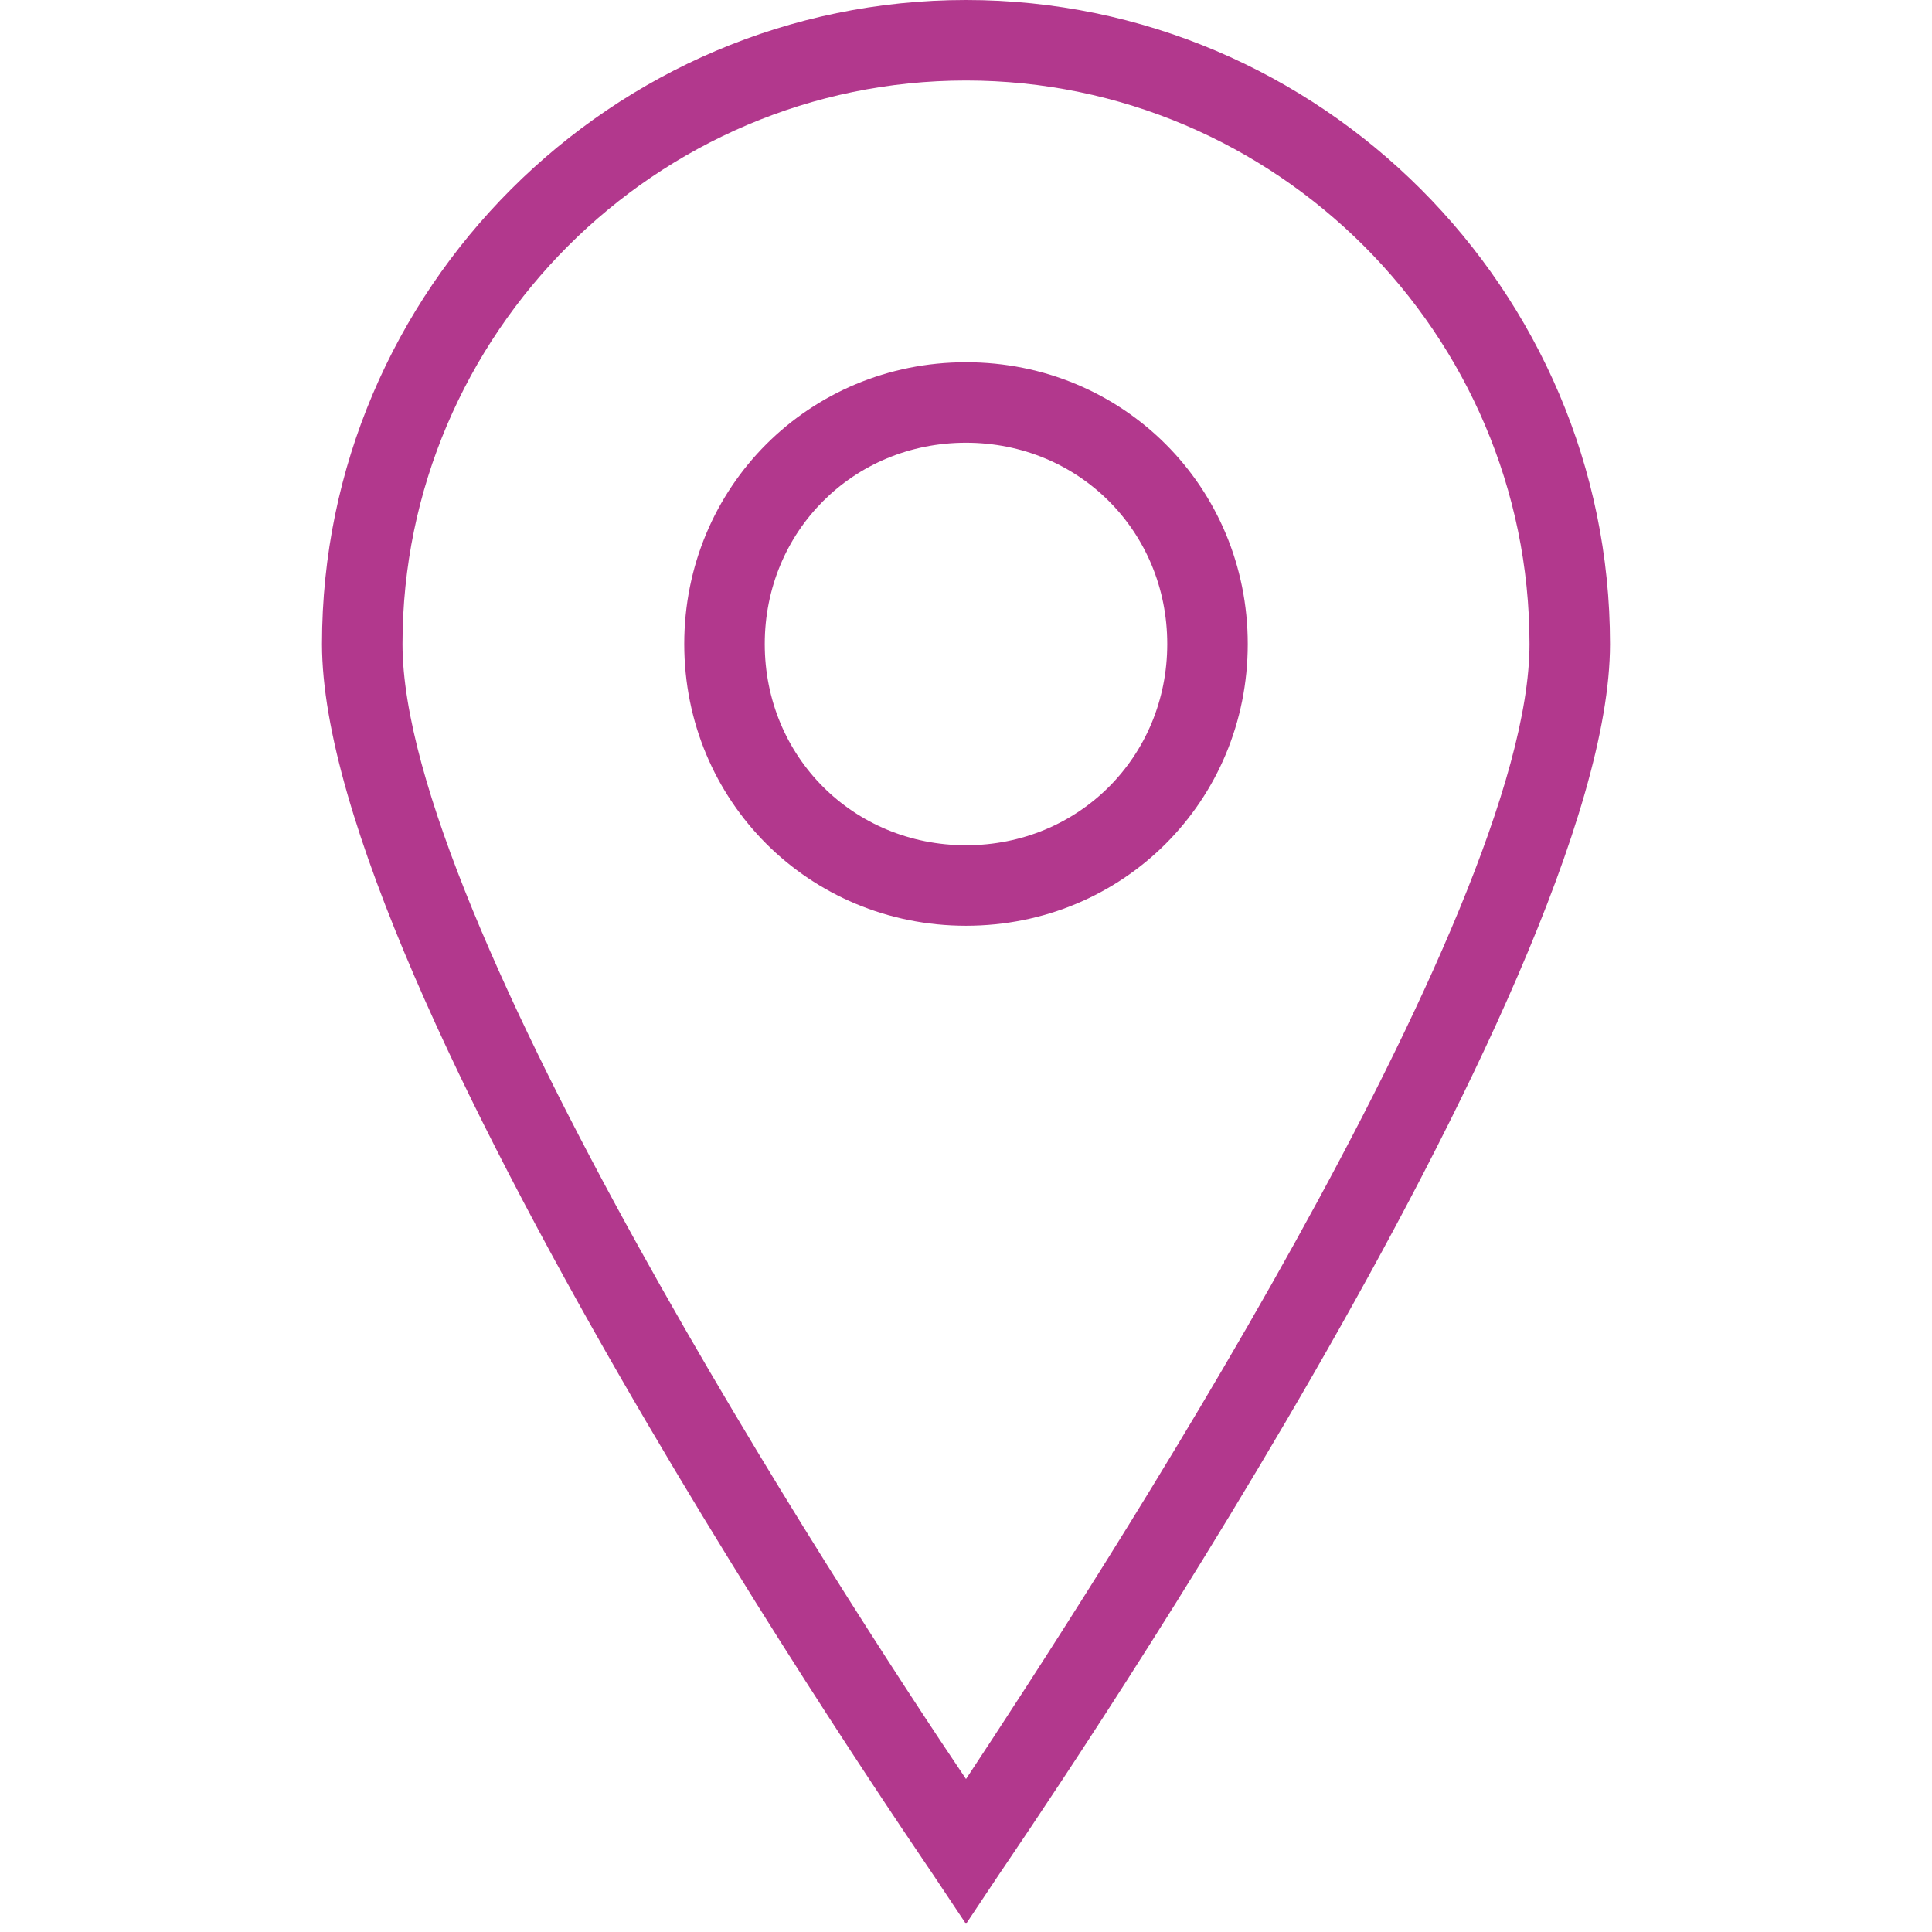
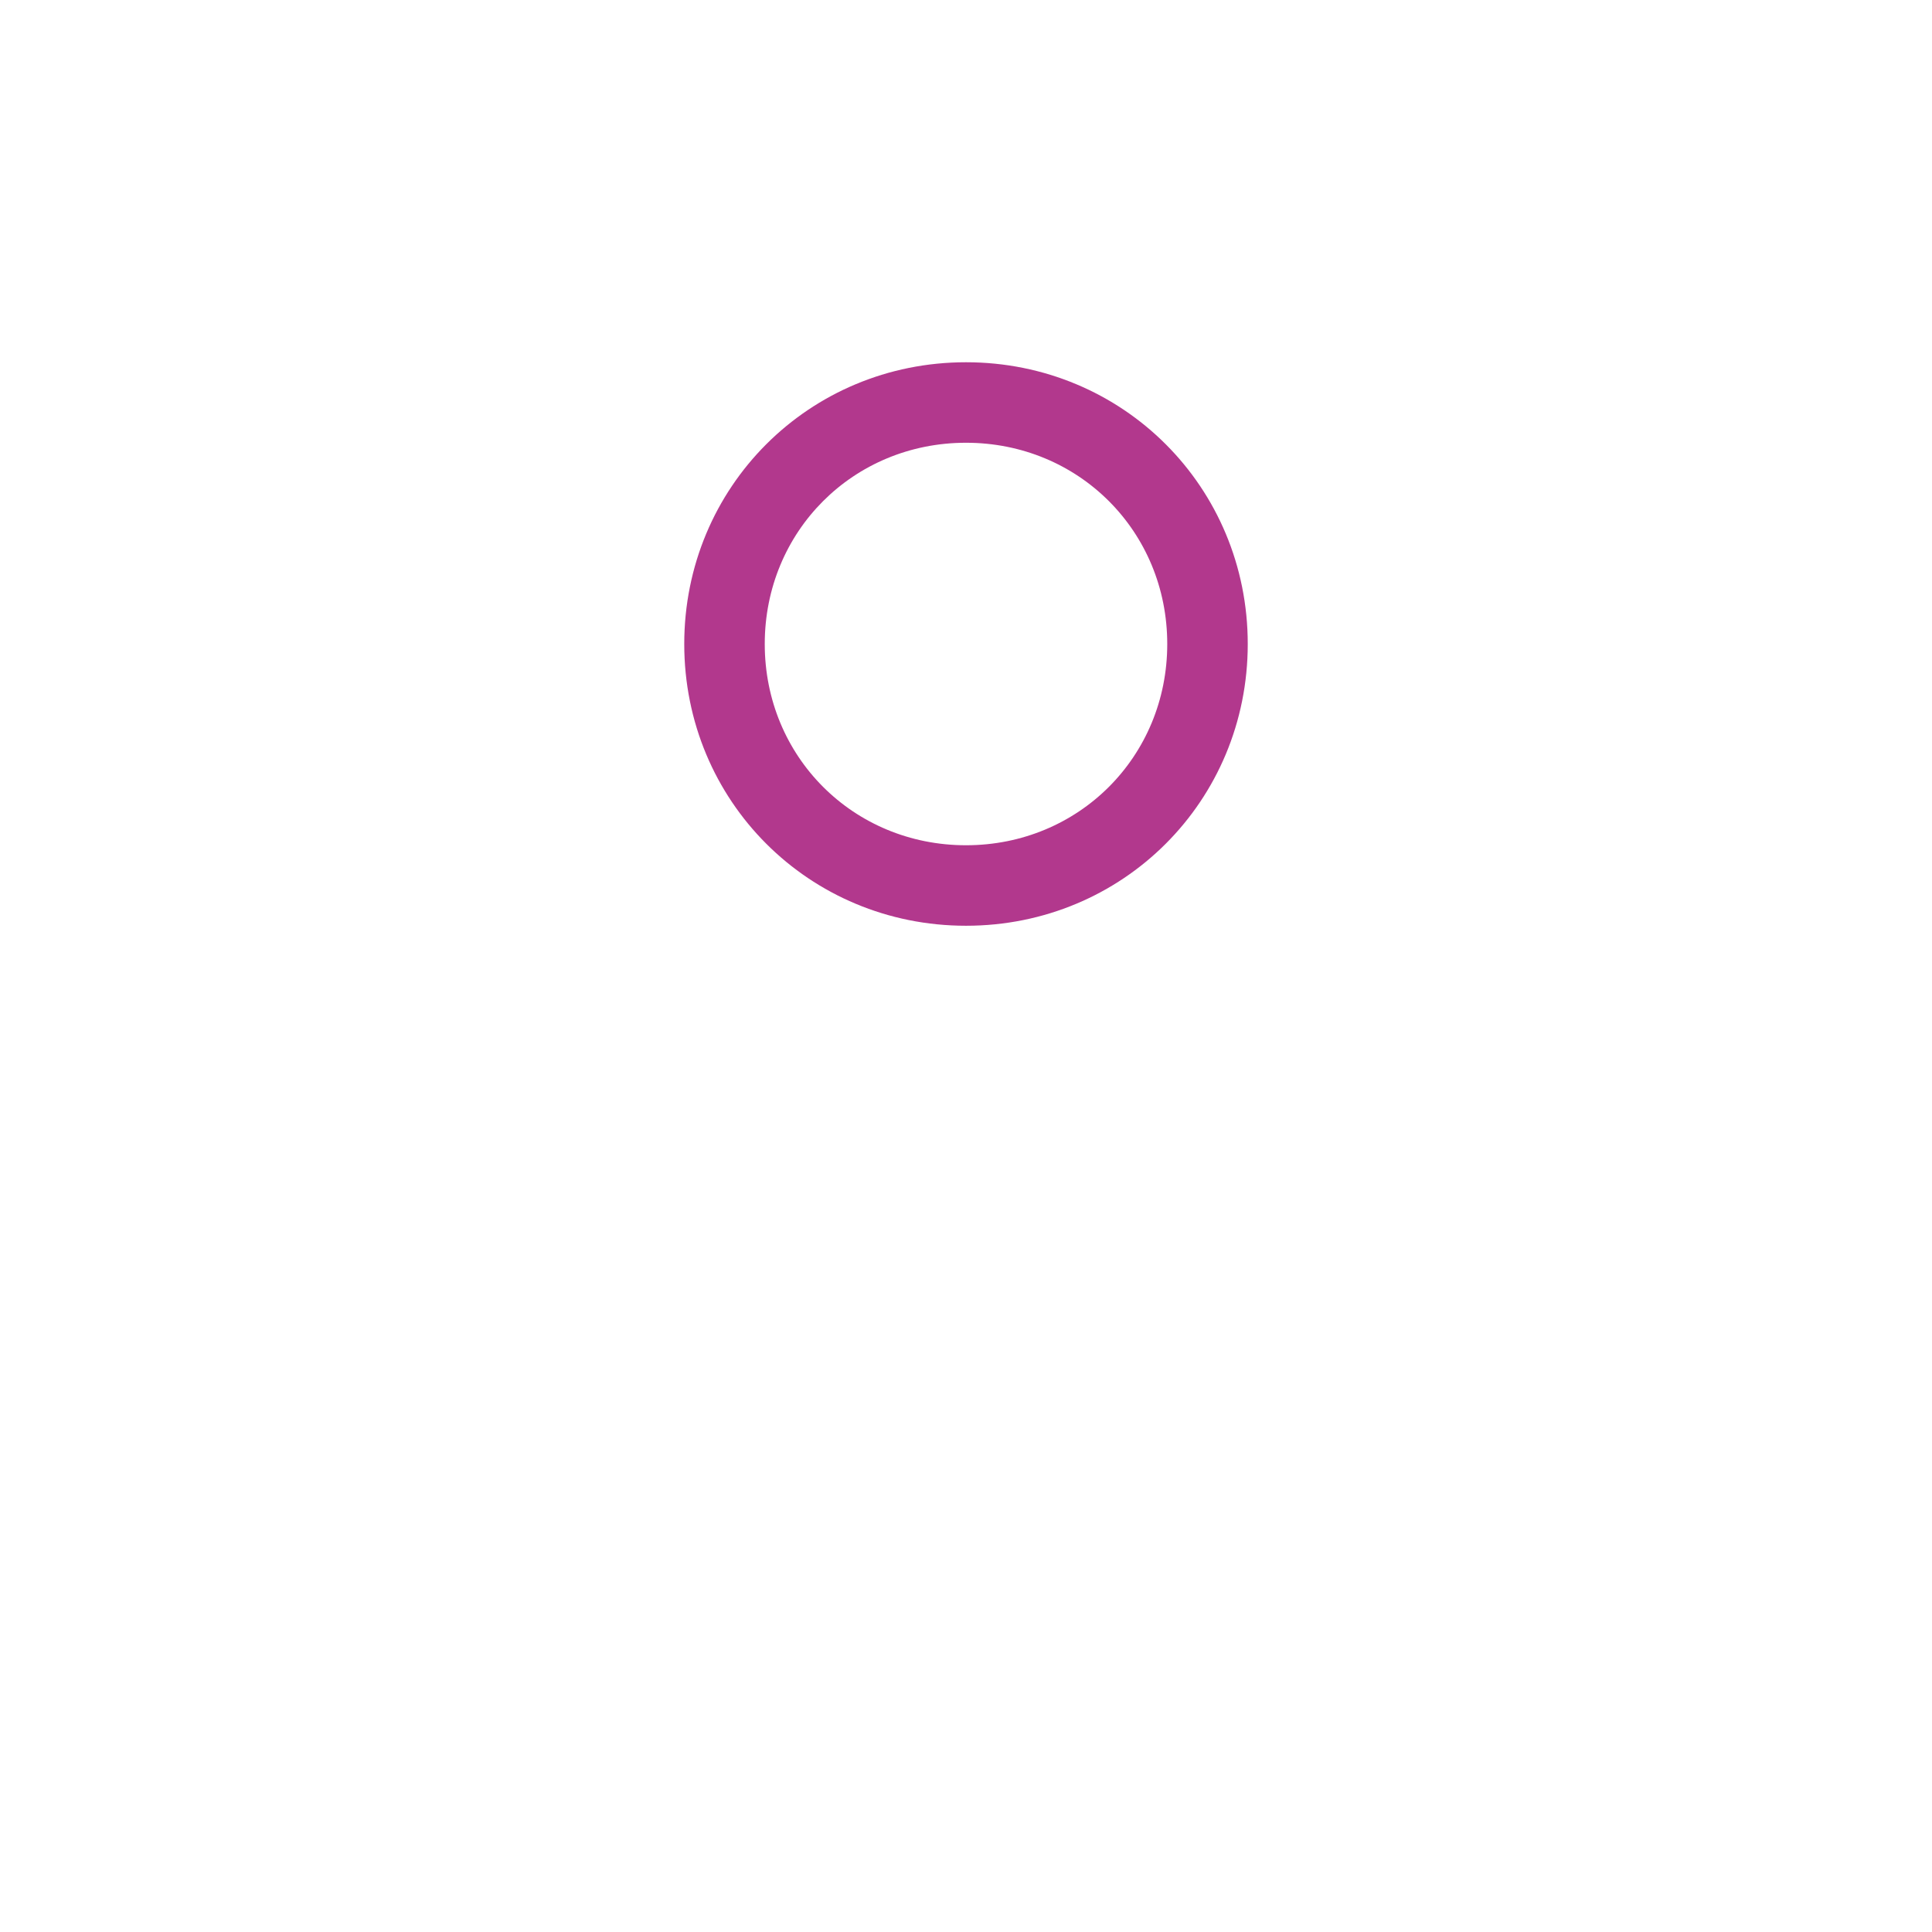
<svg xmlns="http://www.w3.org/2000/svg" version="1.1" id="Ebene_1" x="0px" y="0px" viewBox="0 0 48 48" style="enable-background:new 0 0 48 48;" xml:space="preserve">
  <style type="text/css">
	.st0{fill:#B2388D;}
</style>
  <g id="Expanded">
    <g>
      <g>
-         <path class="st0" d="M24,47.8l-0.8-1.2C22.6,45.7,8,24.5,8,16C8,7.2,15.2,0,24,0s16,7.2,16,16c0,8.5-14.6,29.7-15.2,30.6L24,47.8     z M24,2c-7.7,0-14,6.3-14,14c0,6.8,10.9,23.6,14,28.2c3.1-4.7,14-21.4,14-28.2C38,8.3,31.7,2,24,2z" />
-       </g>
+         </g>
      <g>
        <path class="st0" d="M24,23c-3.9,0-7-3.1-7-7s3.1-7,7-7s7,3.1,7,7S27.9,23,24,23z M24,11c-2.8,0-5,2.2-5,5s2.2,5,5,5s5-2.2,5-5     S26.8,11,24,11z" />
      </g>
    </g>
  </g>
</svg>